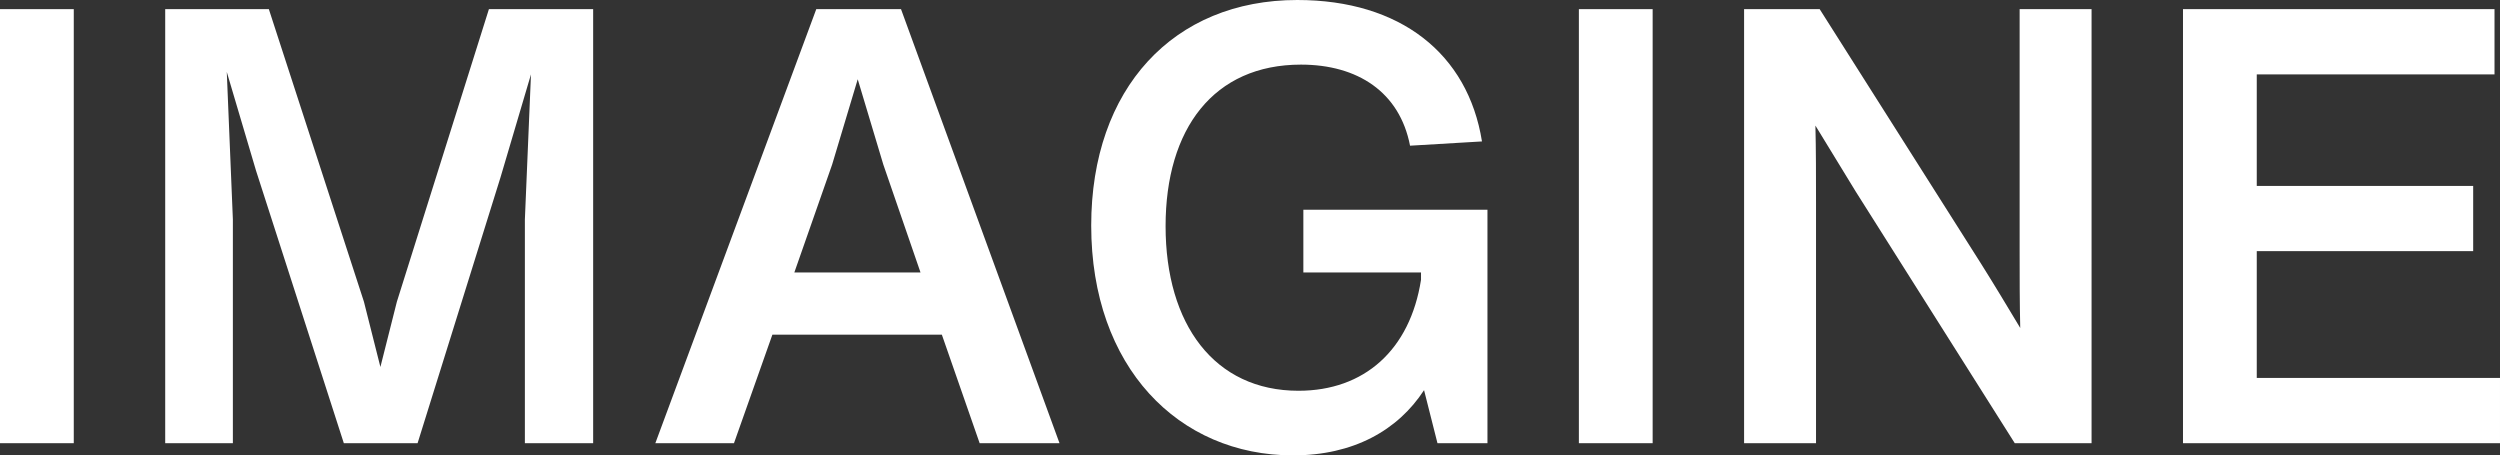
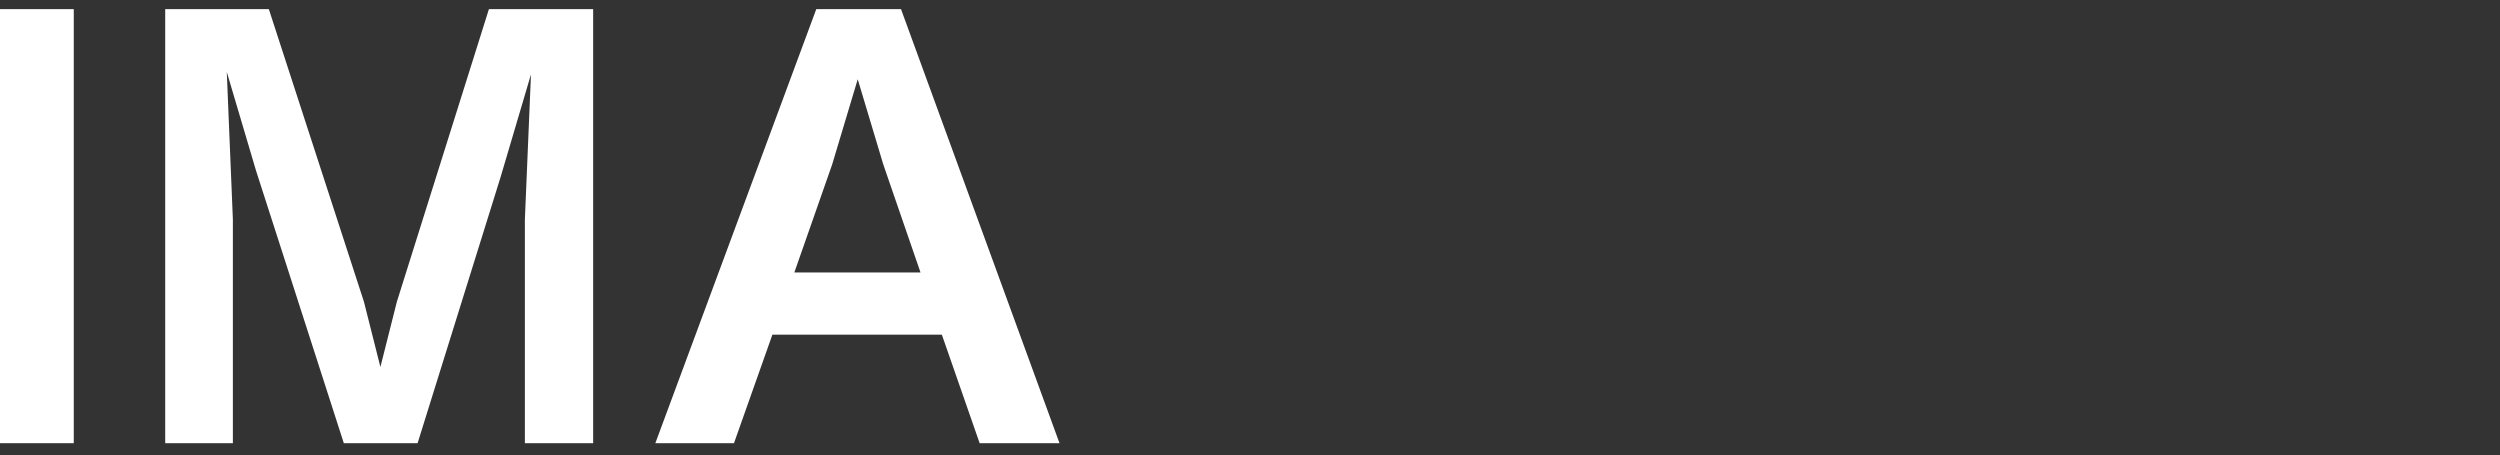
<svg xmlns="http://www.w3.org/2000/svg" id="Group_467" data-name="Group 467" width="1230.286" height="224.103" viewBox="0 0 1230.286 224.103">
  <rect x="0" y="0" width="1230.286" height="224.103" fill="#333333" stroke="none" />
  <defs>
    <clipPath id="clip-path">
-       <rect id="Rectangle_103" data-name="Rectangle 103" width="1230.286" height="224.103" fill="none" />
-     </clipPath>
+       </clipPath>
  </defs>
  <rect id="Rectangle_101" data-name="Rectangle 101" width="36.301" height="213.602" transform="translate(0 4.501)" fill="#fff" />
  <path id="Path_392" data-name="Path 392" d="M240.6,4.5h51.3V218.1H258.3V108l3-71.4-15,50.7L205.5,218.1H169.2L126,84,111.6,35.4l3,72.6V218.1H81.3V4.5h51l46.8,144,8.1,32.1,8.1-32.1Z" fill="#fff" />
  <path id="Path_393" data-name="Path 393" d="M482.1,218.1l-18.6-53.4H380.1l-18.9,53.4H322.5L401.7,4.5h41.7l78,213.6Zm-91.2-84H453L434.7,81,422.1,39,409.5,81Z" fill="#fff" />
  <g id="Group_466" data-name="Group 466">
    <g id="Group_465" data-name="Group 465" clip-path="url(#clip-path)">
      <path id="Path_394" data-name="Path 394" d="M732,218.1H707.4L700.8,192c-12.9,19.8-34.8,32.1-64.5,32.1-56.4,0-99.3-43.5-99.3-113.1,0-67.5,40.5-111,101.4-111,50.7,0,84,26.4,90.9,69.6l-35.4,2.1c-5.1-26.4-25.8-39.9-53.7-39.9-42.9,0-66.6,31.5-66.6,79.5,0,48.3,24,81,65.4,81,32.4,0,54.9-20.1,60.3-54.6v-3.6H641.4V103.2H732Z" fill="#fff" />
      <rect id="Rectangle_102" data-name="Rectangle 102" width="36.301" height="213.603" transform="translate(776.99 4.5)" fill="#fff" />
      <path id="Path_395" data-name="Path 395" d="M993.891,4.5h35.4V218.1h-37.8L913.19,94.2l-19.8-32.4c.3,12,.3,24.9.3,37.8V218.1h-35.4V4.5h37.2l79.5,125.4c6.6,10.5,12.9,21,19.2,31.5-.3-12.3-.3-25.2-.3-38.4Z" fill="#fff" />
      <path id="Path_396" data-name="Path 396" d="M1110.585,186h119.7v32.1h-156V4.5h153.3V36.6h-117V91.5h106.5v32.1h-106.5Z" fill="#fff" />
    </g>
  </g>
</svg>